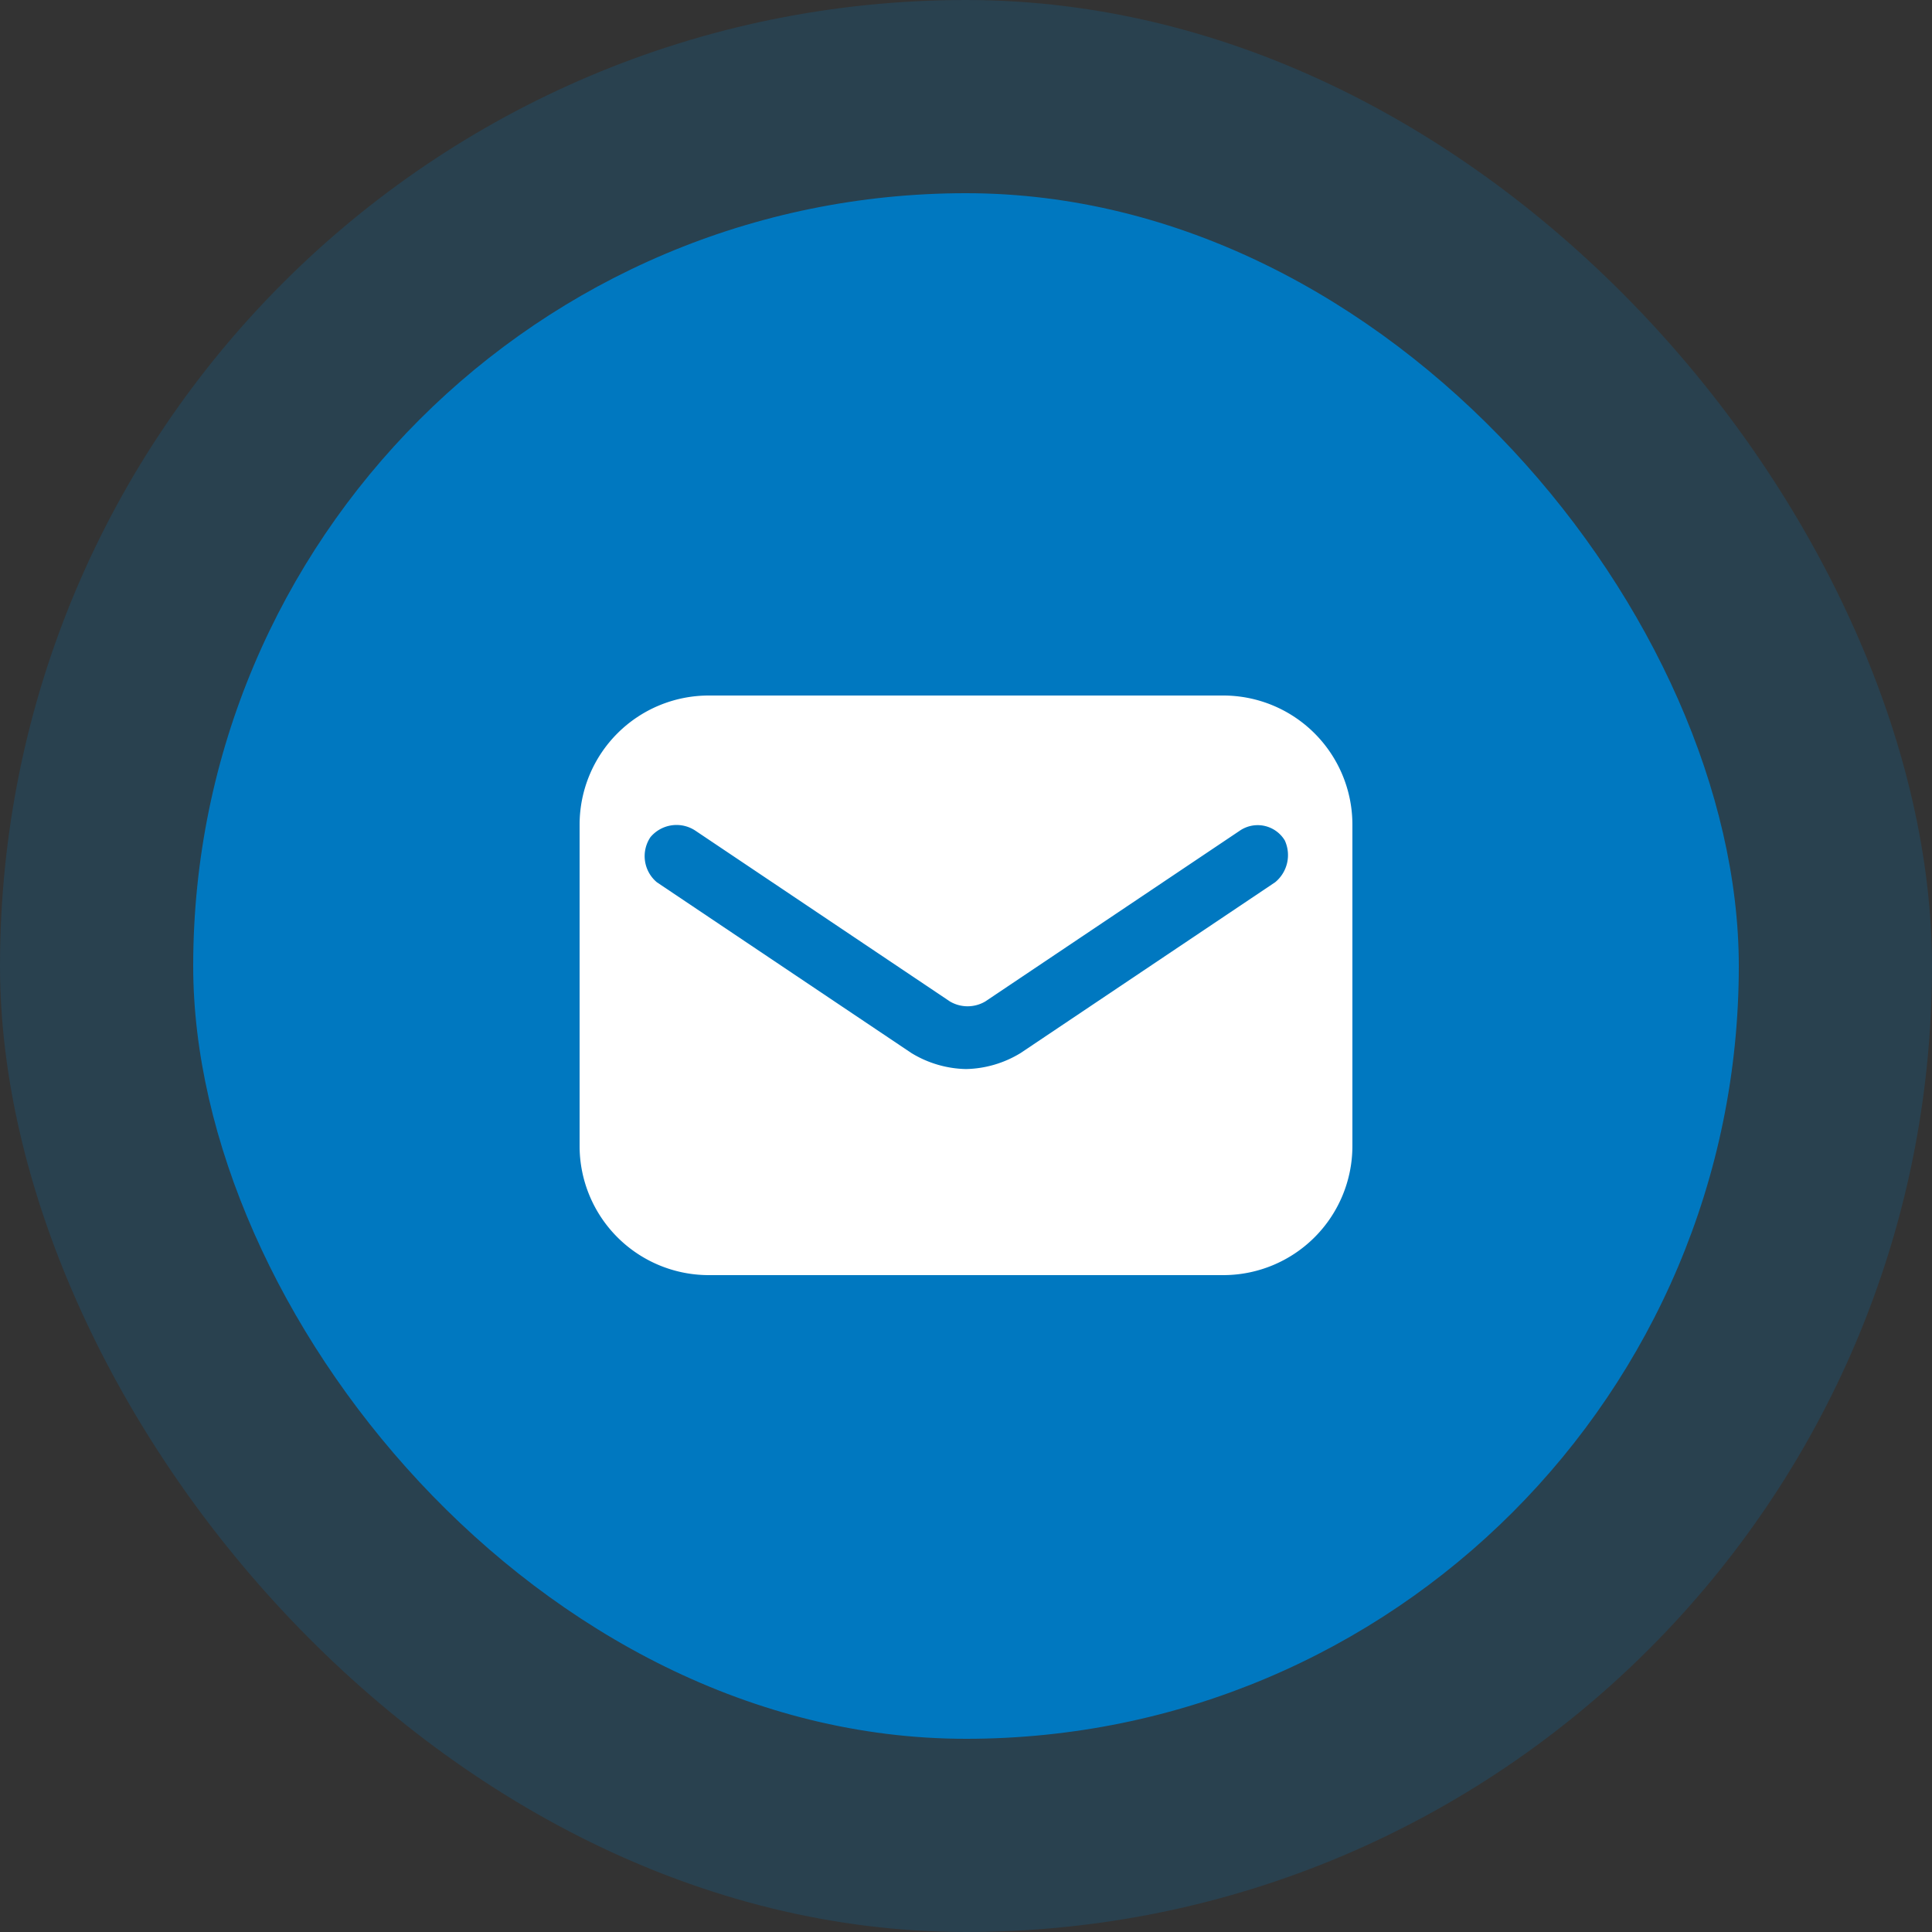
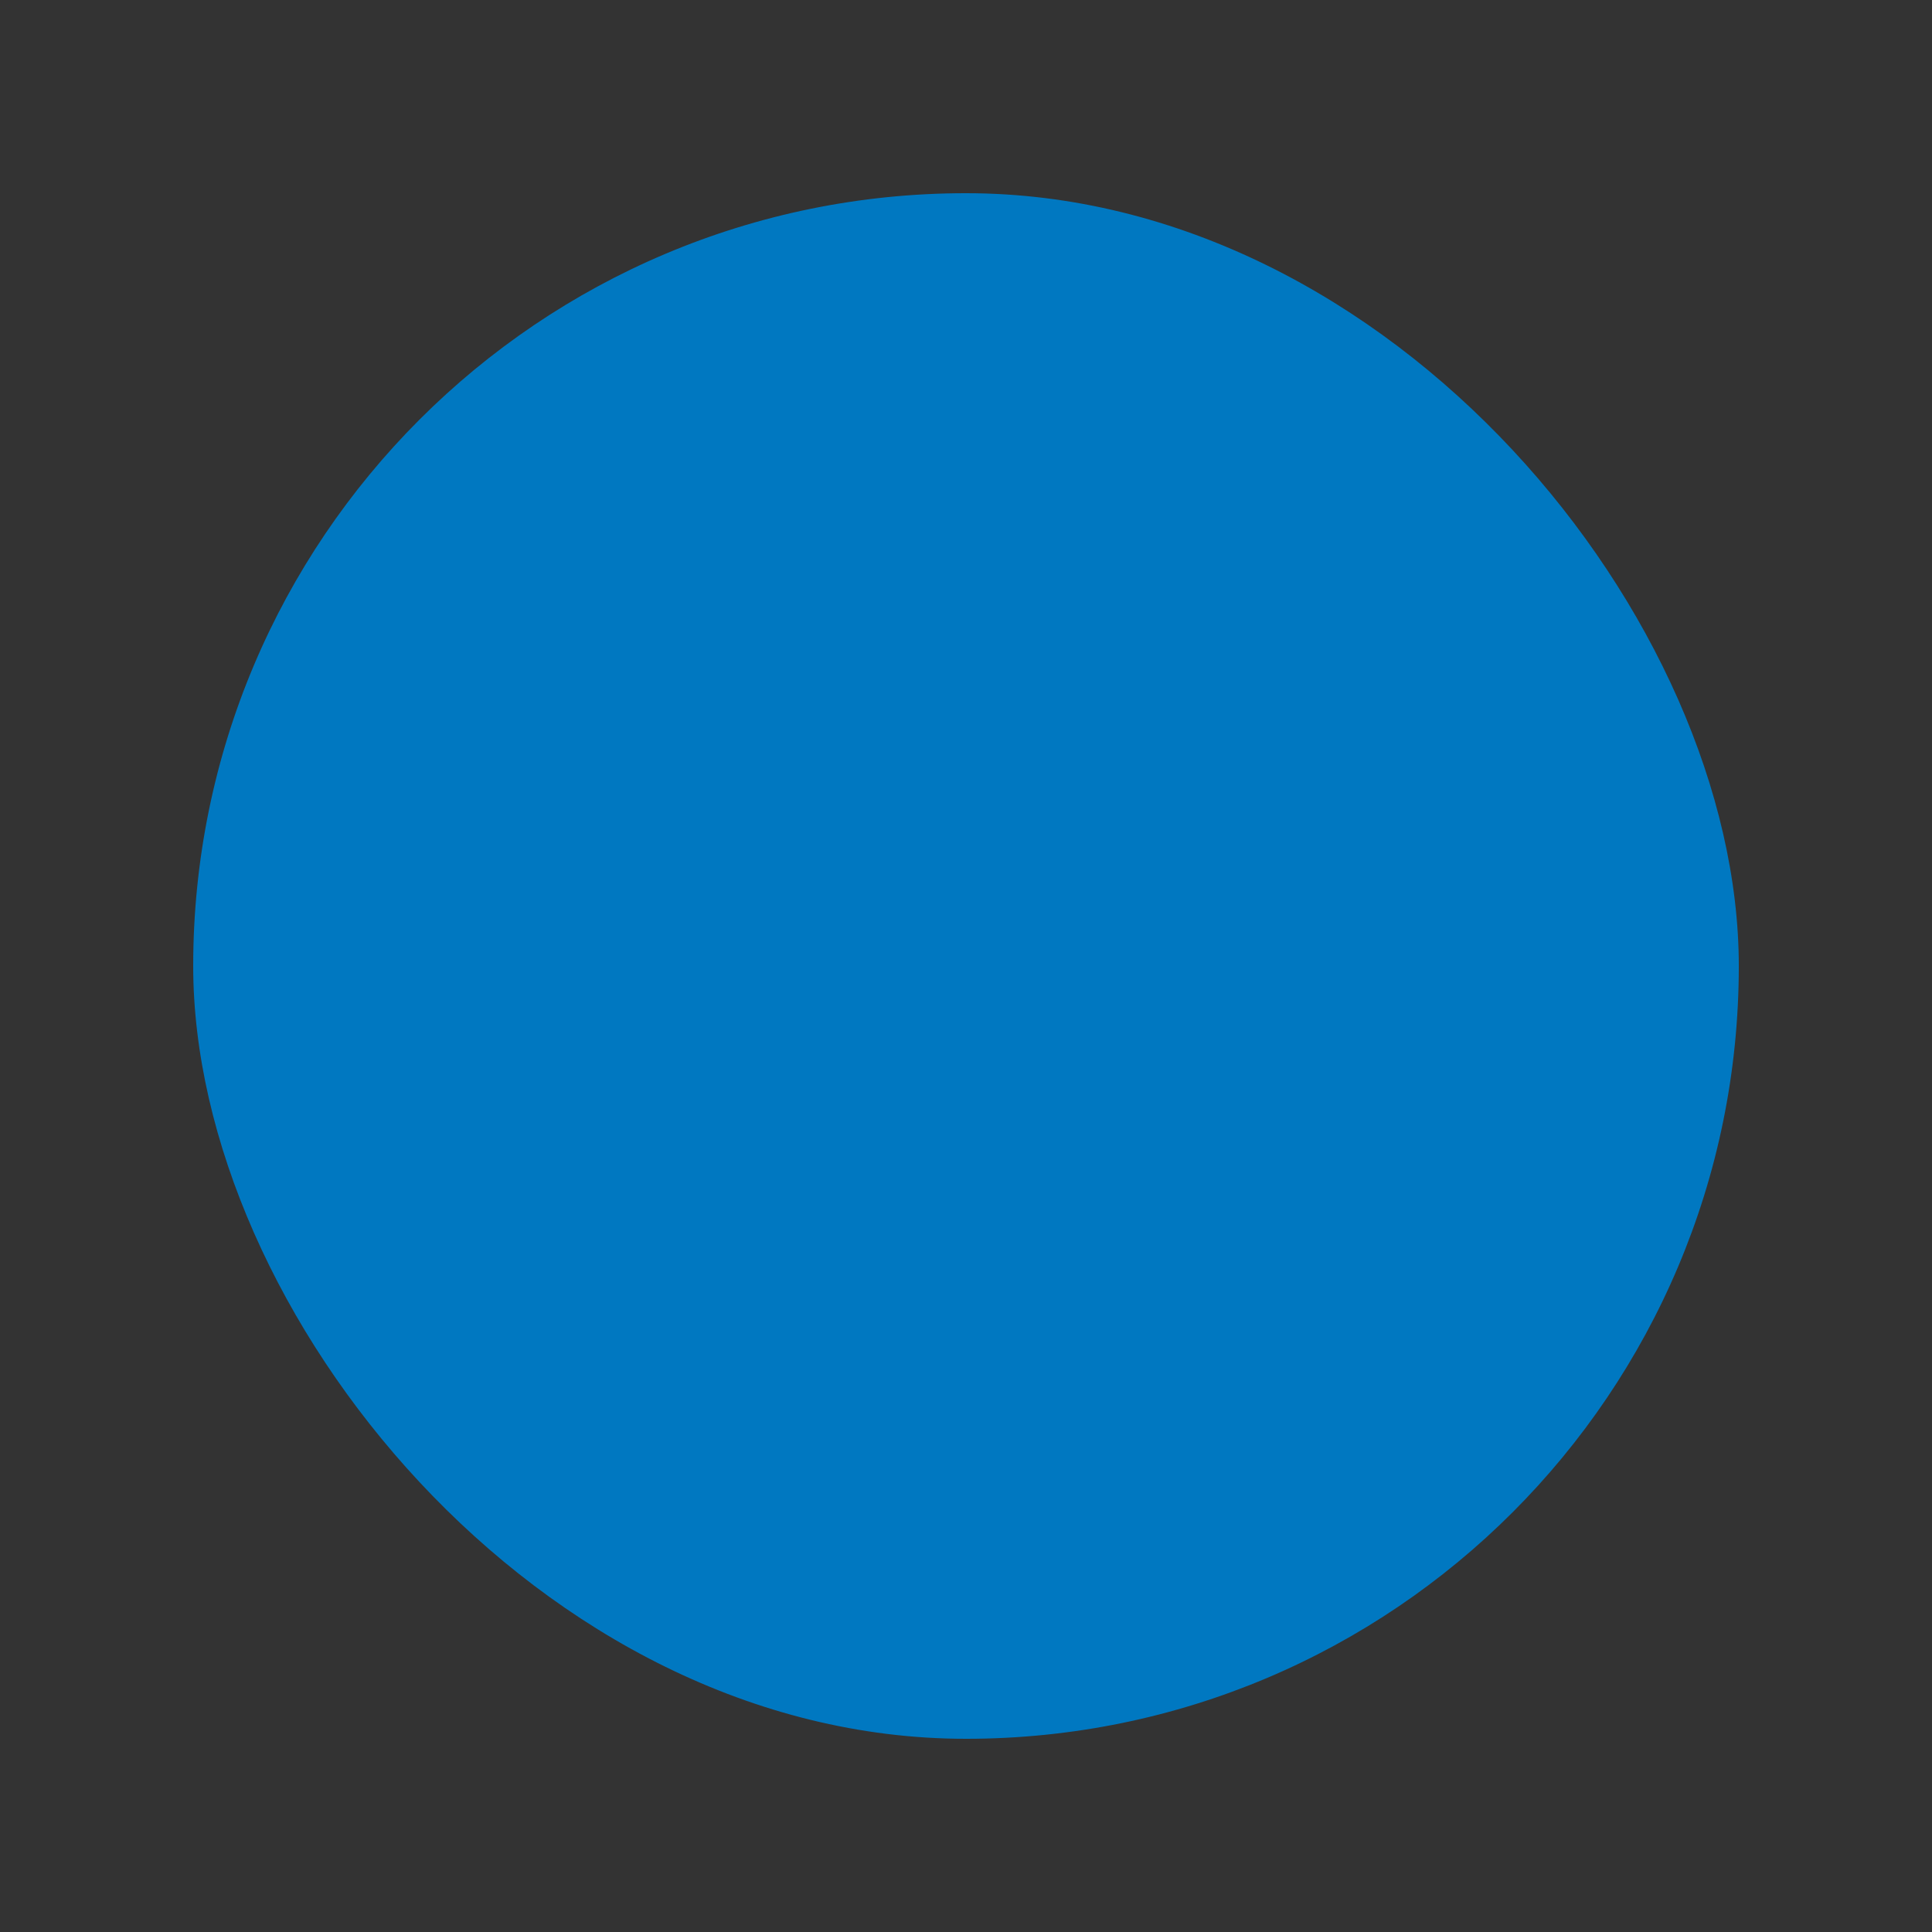
<svg xmlns="http://www.w3.org/2000/svg" width="50" height="50" viewBox="0 0 50 50">
  <rect x="0" y="0" width="50" height="50" fill="#333333" stroke="none" />
  <g id="Group_94" data-name="Group 94" transform="translate(-1460 -25)">
    <rect id="Rectangle_8" data-name="Rectangle 8" width="40" height="40" rx="20" transform="translate(1465 30)" fill="#0078c1" />
-     <rect id="Rectangle_314" data-name="Rectangle 314" width="50" height="50" rx="25" transform="translate(1460 25)" fill="#0078c1" opacity="0.2" />
-     <path id="email" d="M16.667,3H3.333A3.343,3.343,0,0,0,0,6.333v8.333A3.343,3.343,0,0,0,3.333,18H16.667A3.343,3.343,0,0,0,20,14.667V6.333A3.343,3.343,0,0,0,16.667,3ZM18,7.833,11.417,12.25A2.809,2.809,0,0,1,10,12.667a2.809,2.809,0,0,1-1.417-.417L2,7.833a.881.881,0,0,1-.167-1.167A.881.881,0,0,1,3,6.5l6.583,4.417a.9.9,0,0,0,.917,0L17.083,6.5a.82.82,0,0,1,1.167.25A.909.909,0,0,1,18,7.833Z" transform="translate(1475 40)" fill="#fff" />
  </g>
</svg>